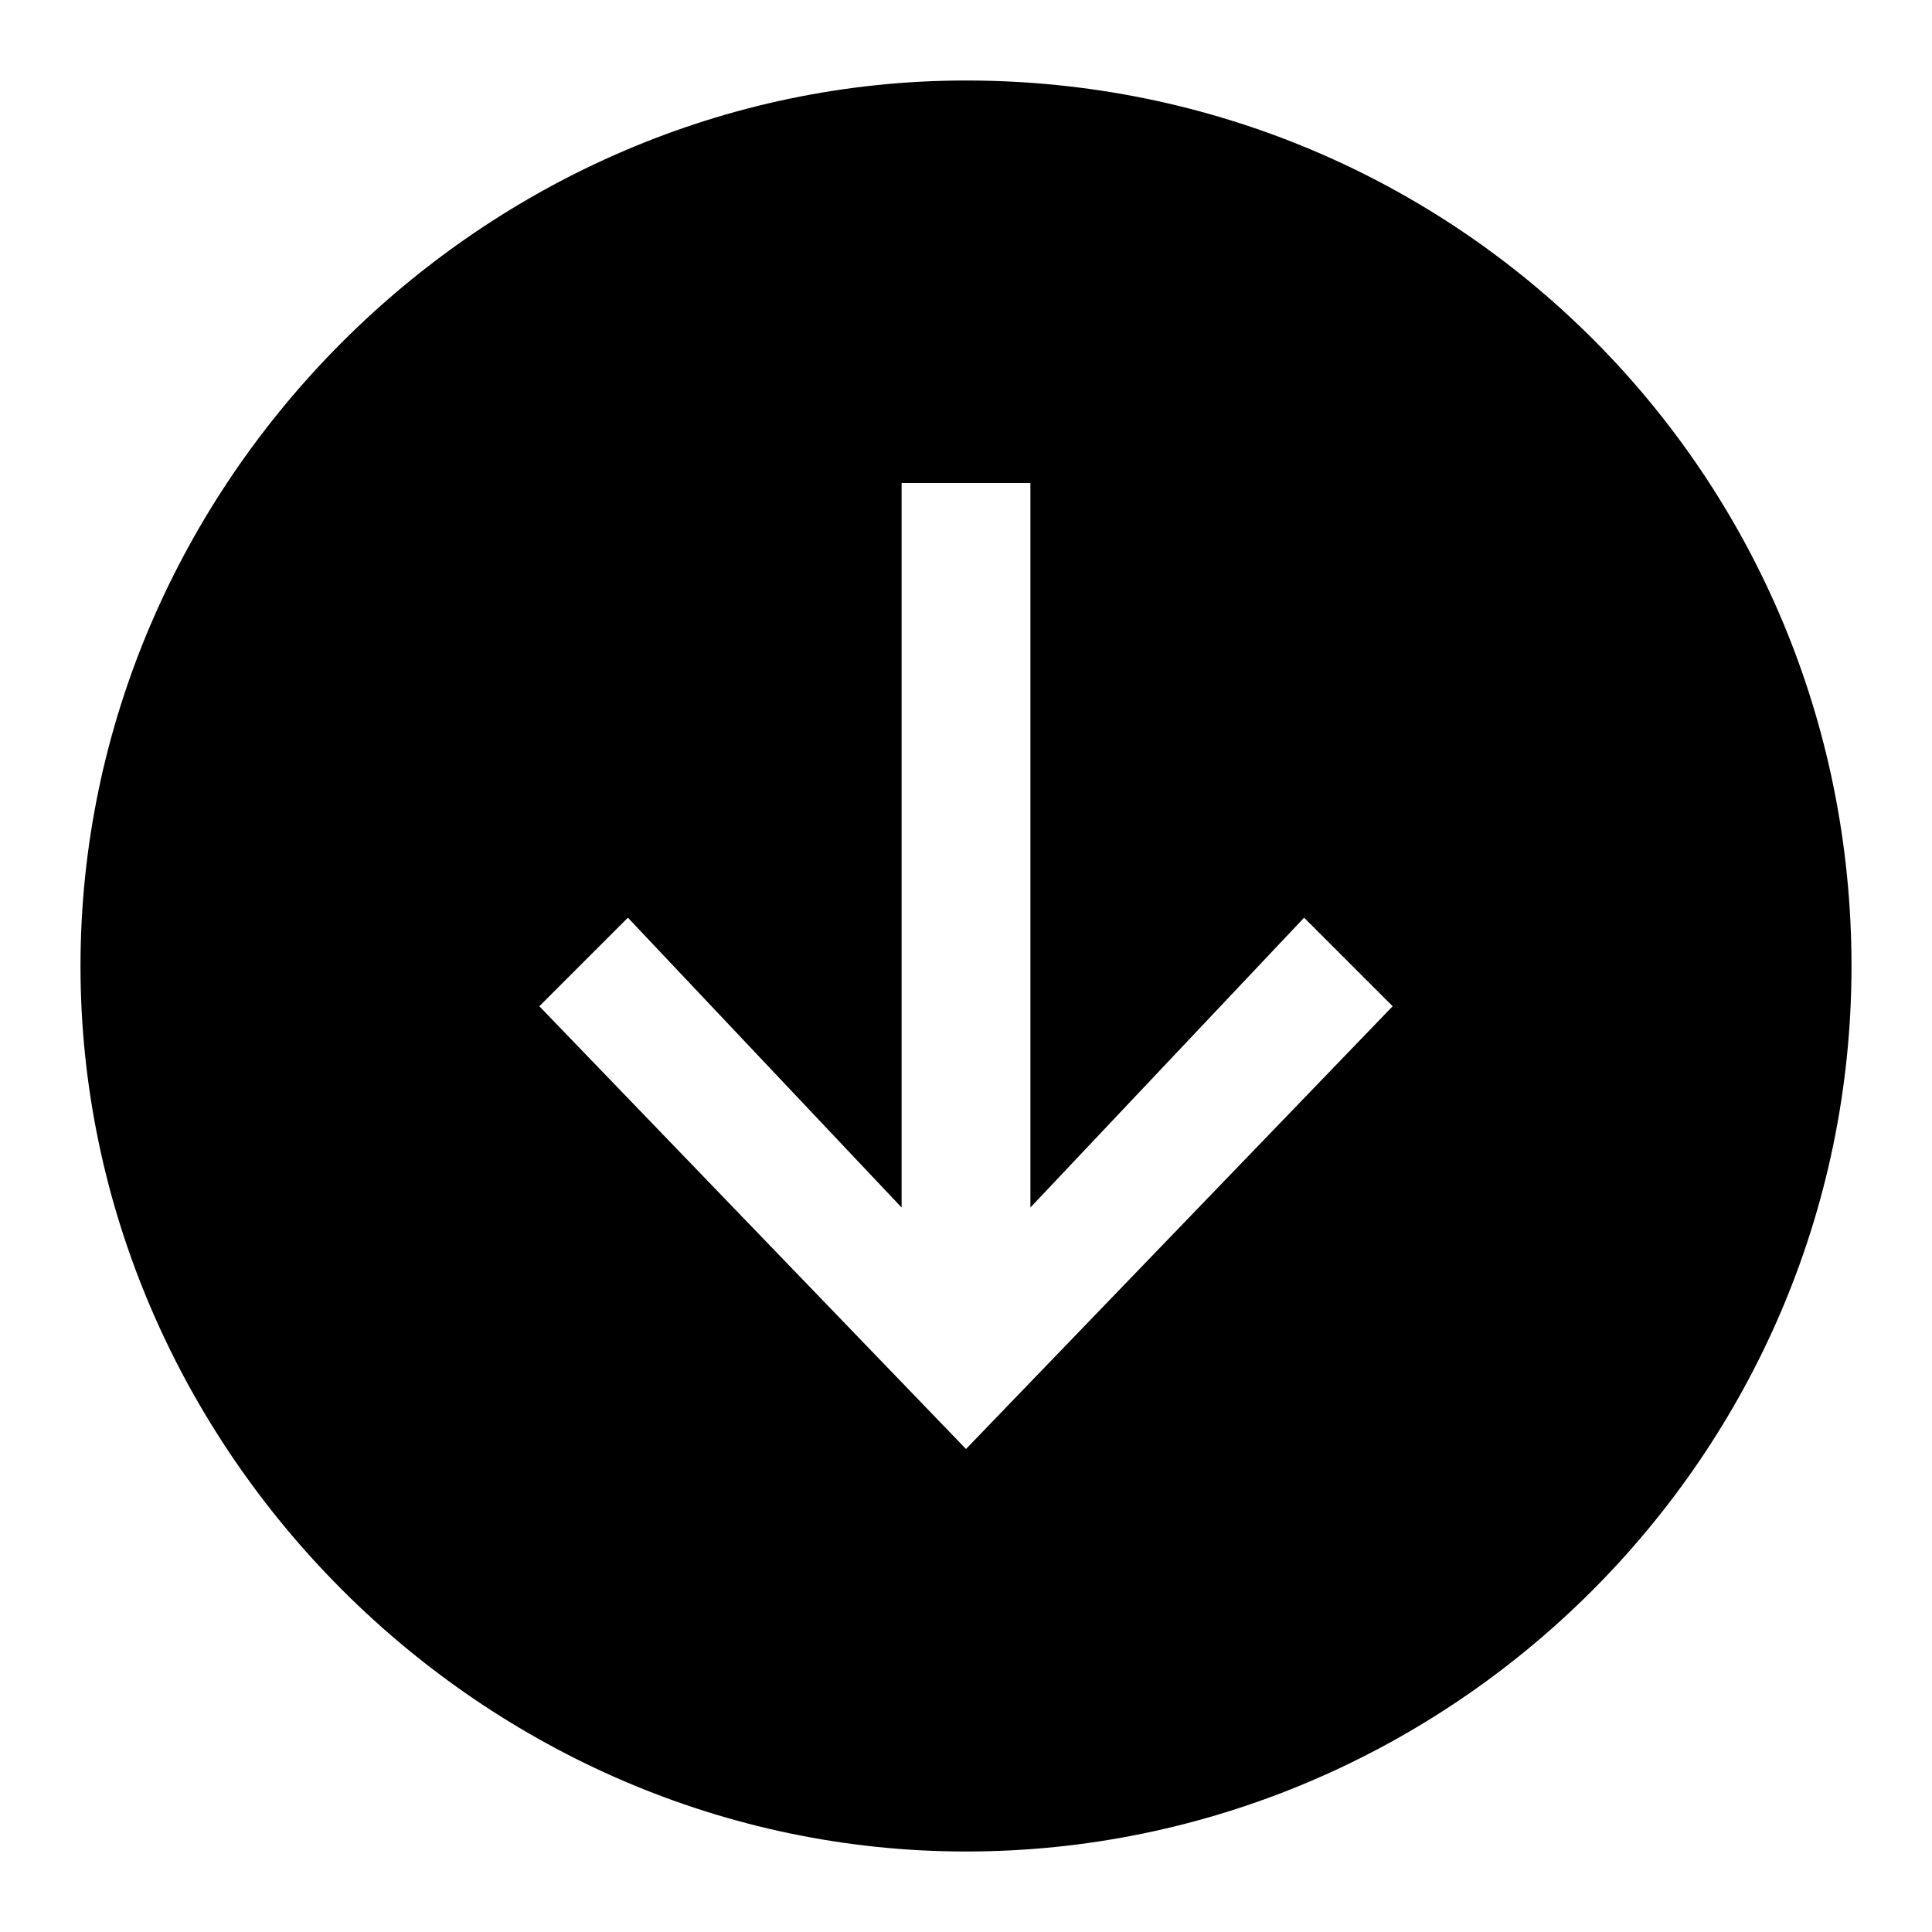
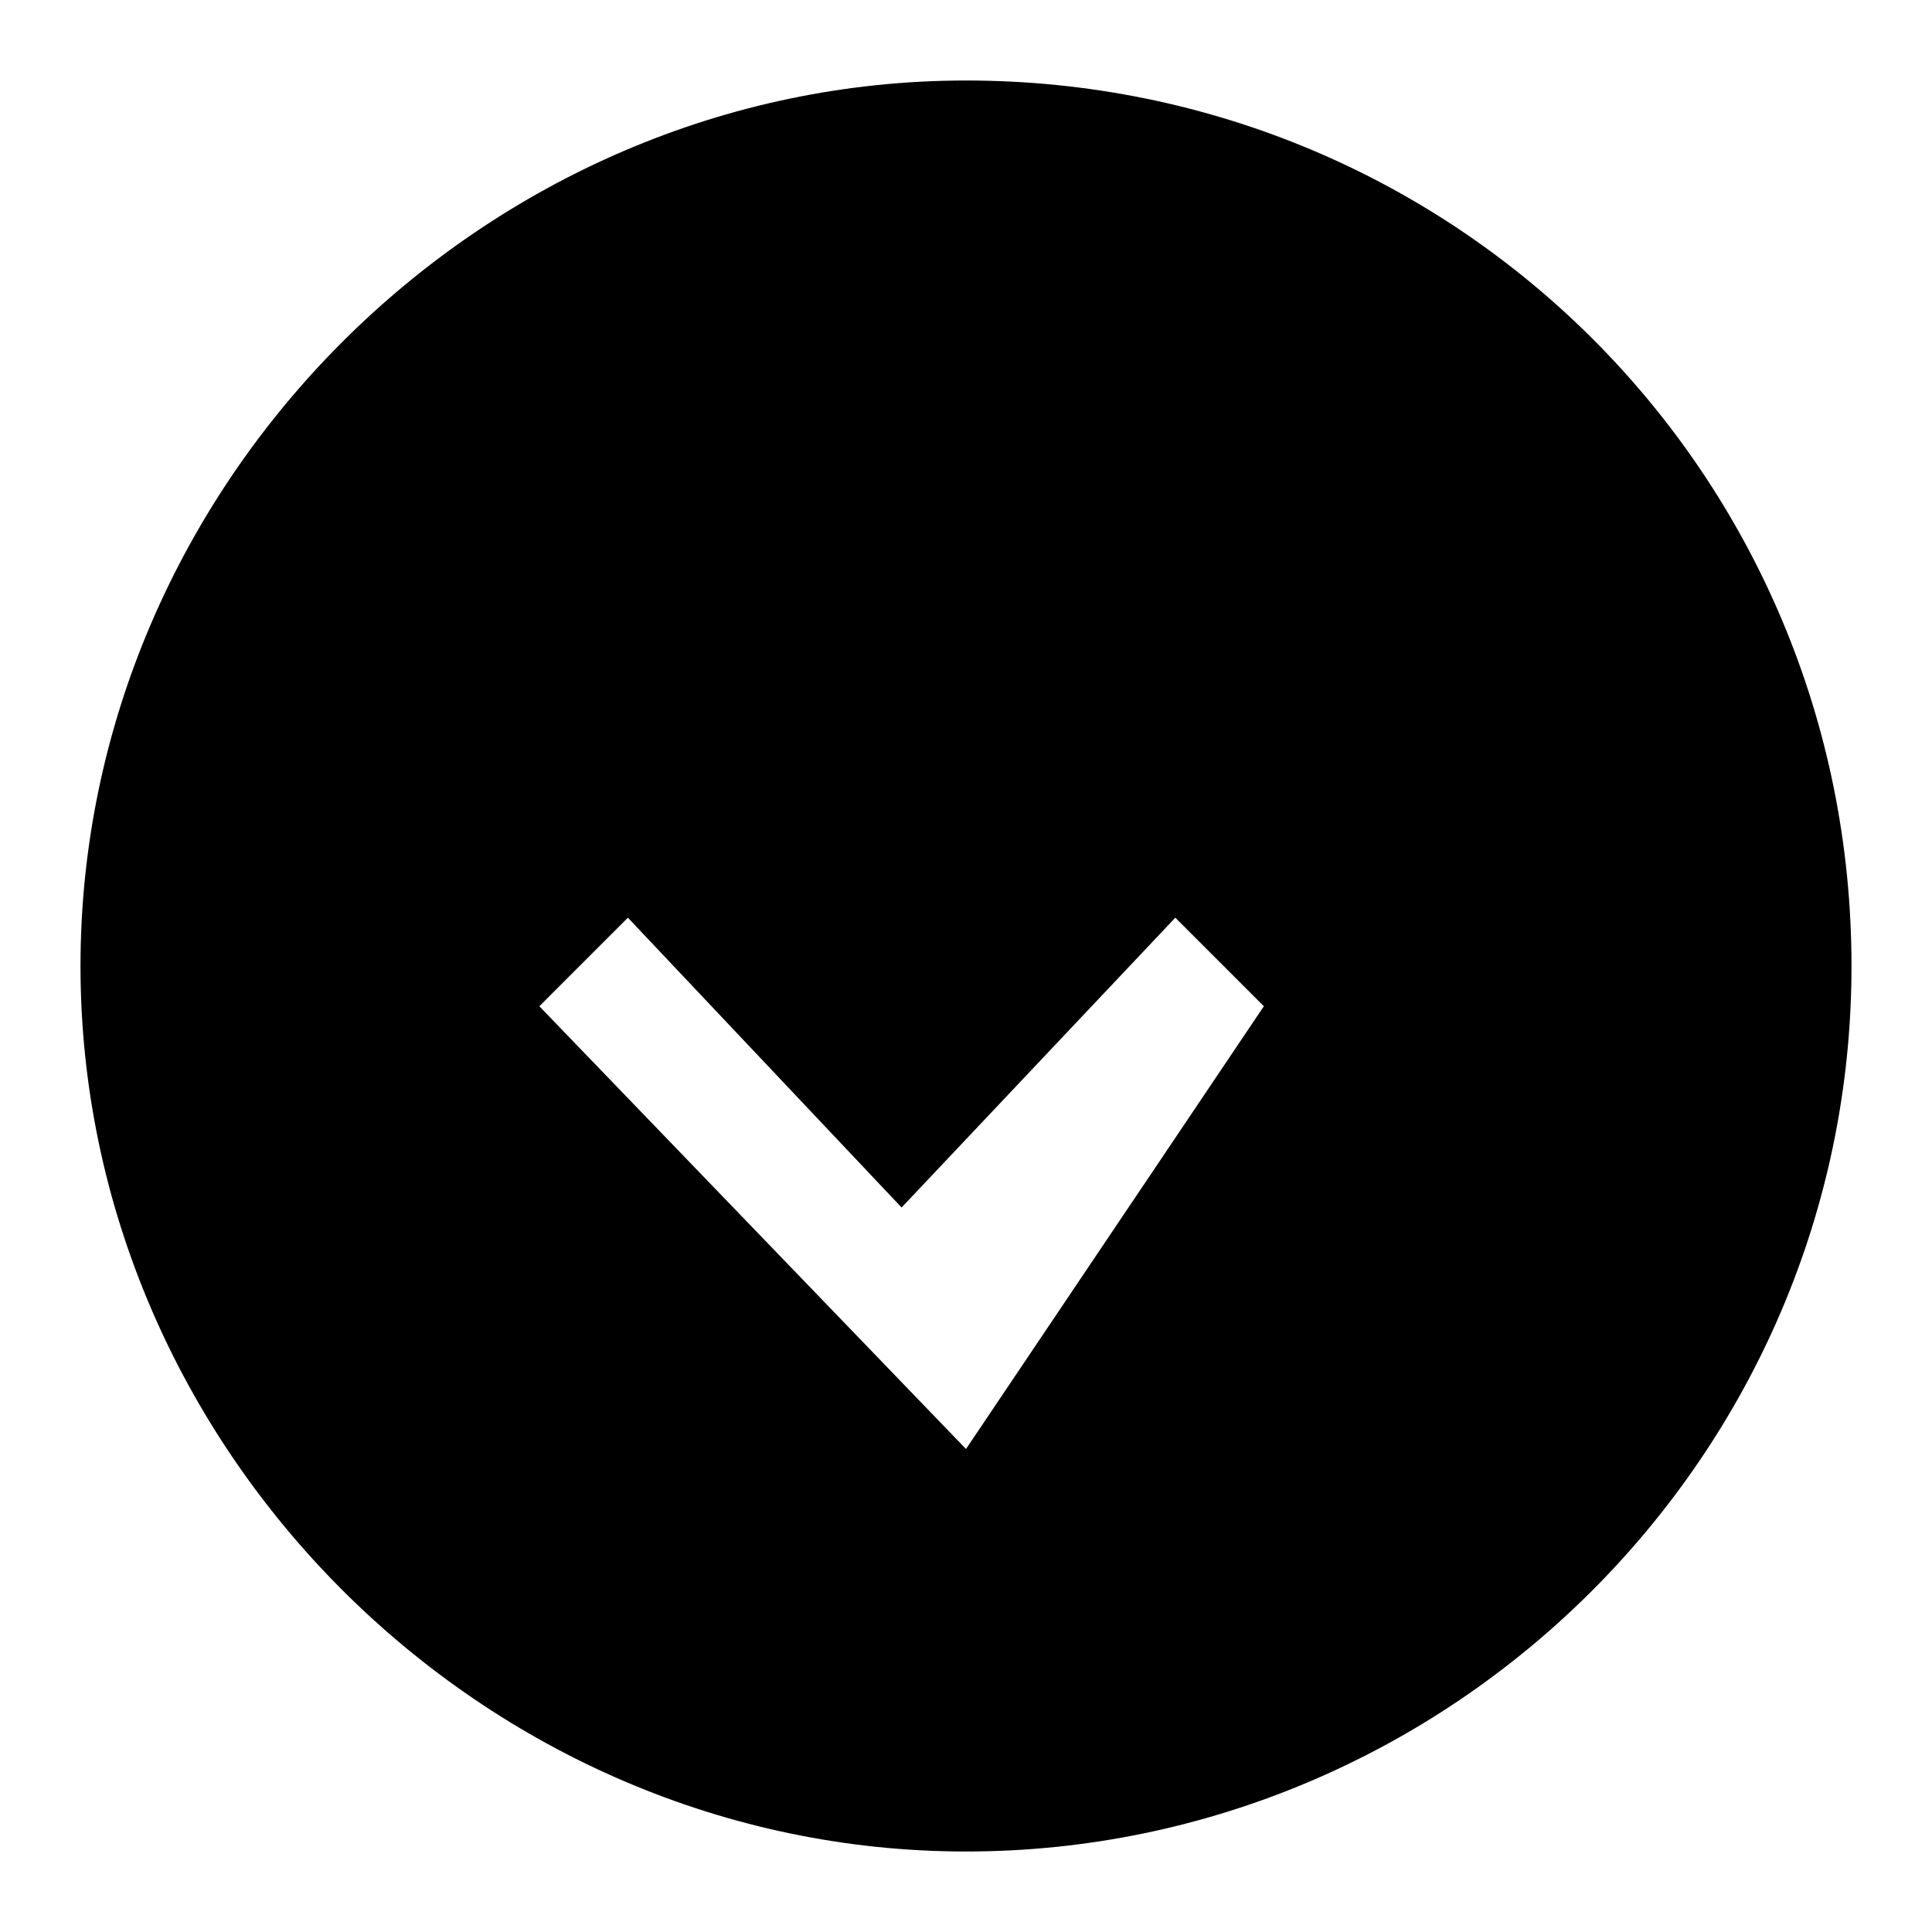
<svg xmlns="http://www.w3.org/2000/svg" viewBox="0 0 24 24" style="enable-background:new 0 0 24 24">
-   <path d="M12,1C6,1,1,6,1,12s5,11,11,11s11-4.9,11-11S18.1,1,12,1z M12,18l-5.3-5.5l1.1-1.1l3.4,3.6V6h1.6v9l3.4-3.6l1.1,1.1L12,18z" />
+   <path d="M12,1C6,1,1,6,1,12s5,11,11,11s11-4.9,11-11S18.1,1,12,1z M12,18l-5.3-5.5l1.1-1.1l3.4,3.6V6v9l3.4-3.6l1.1,1.1L12,18z" />
</svg>